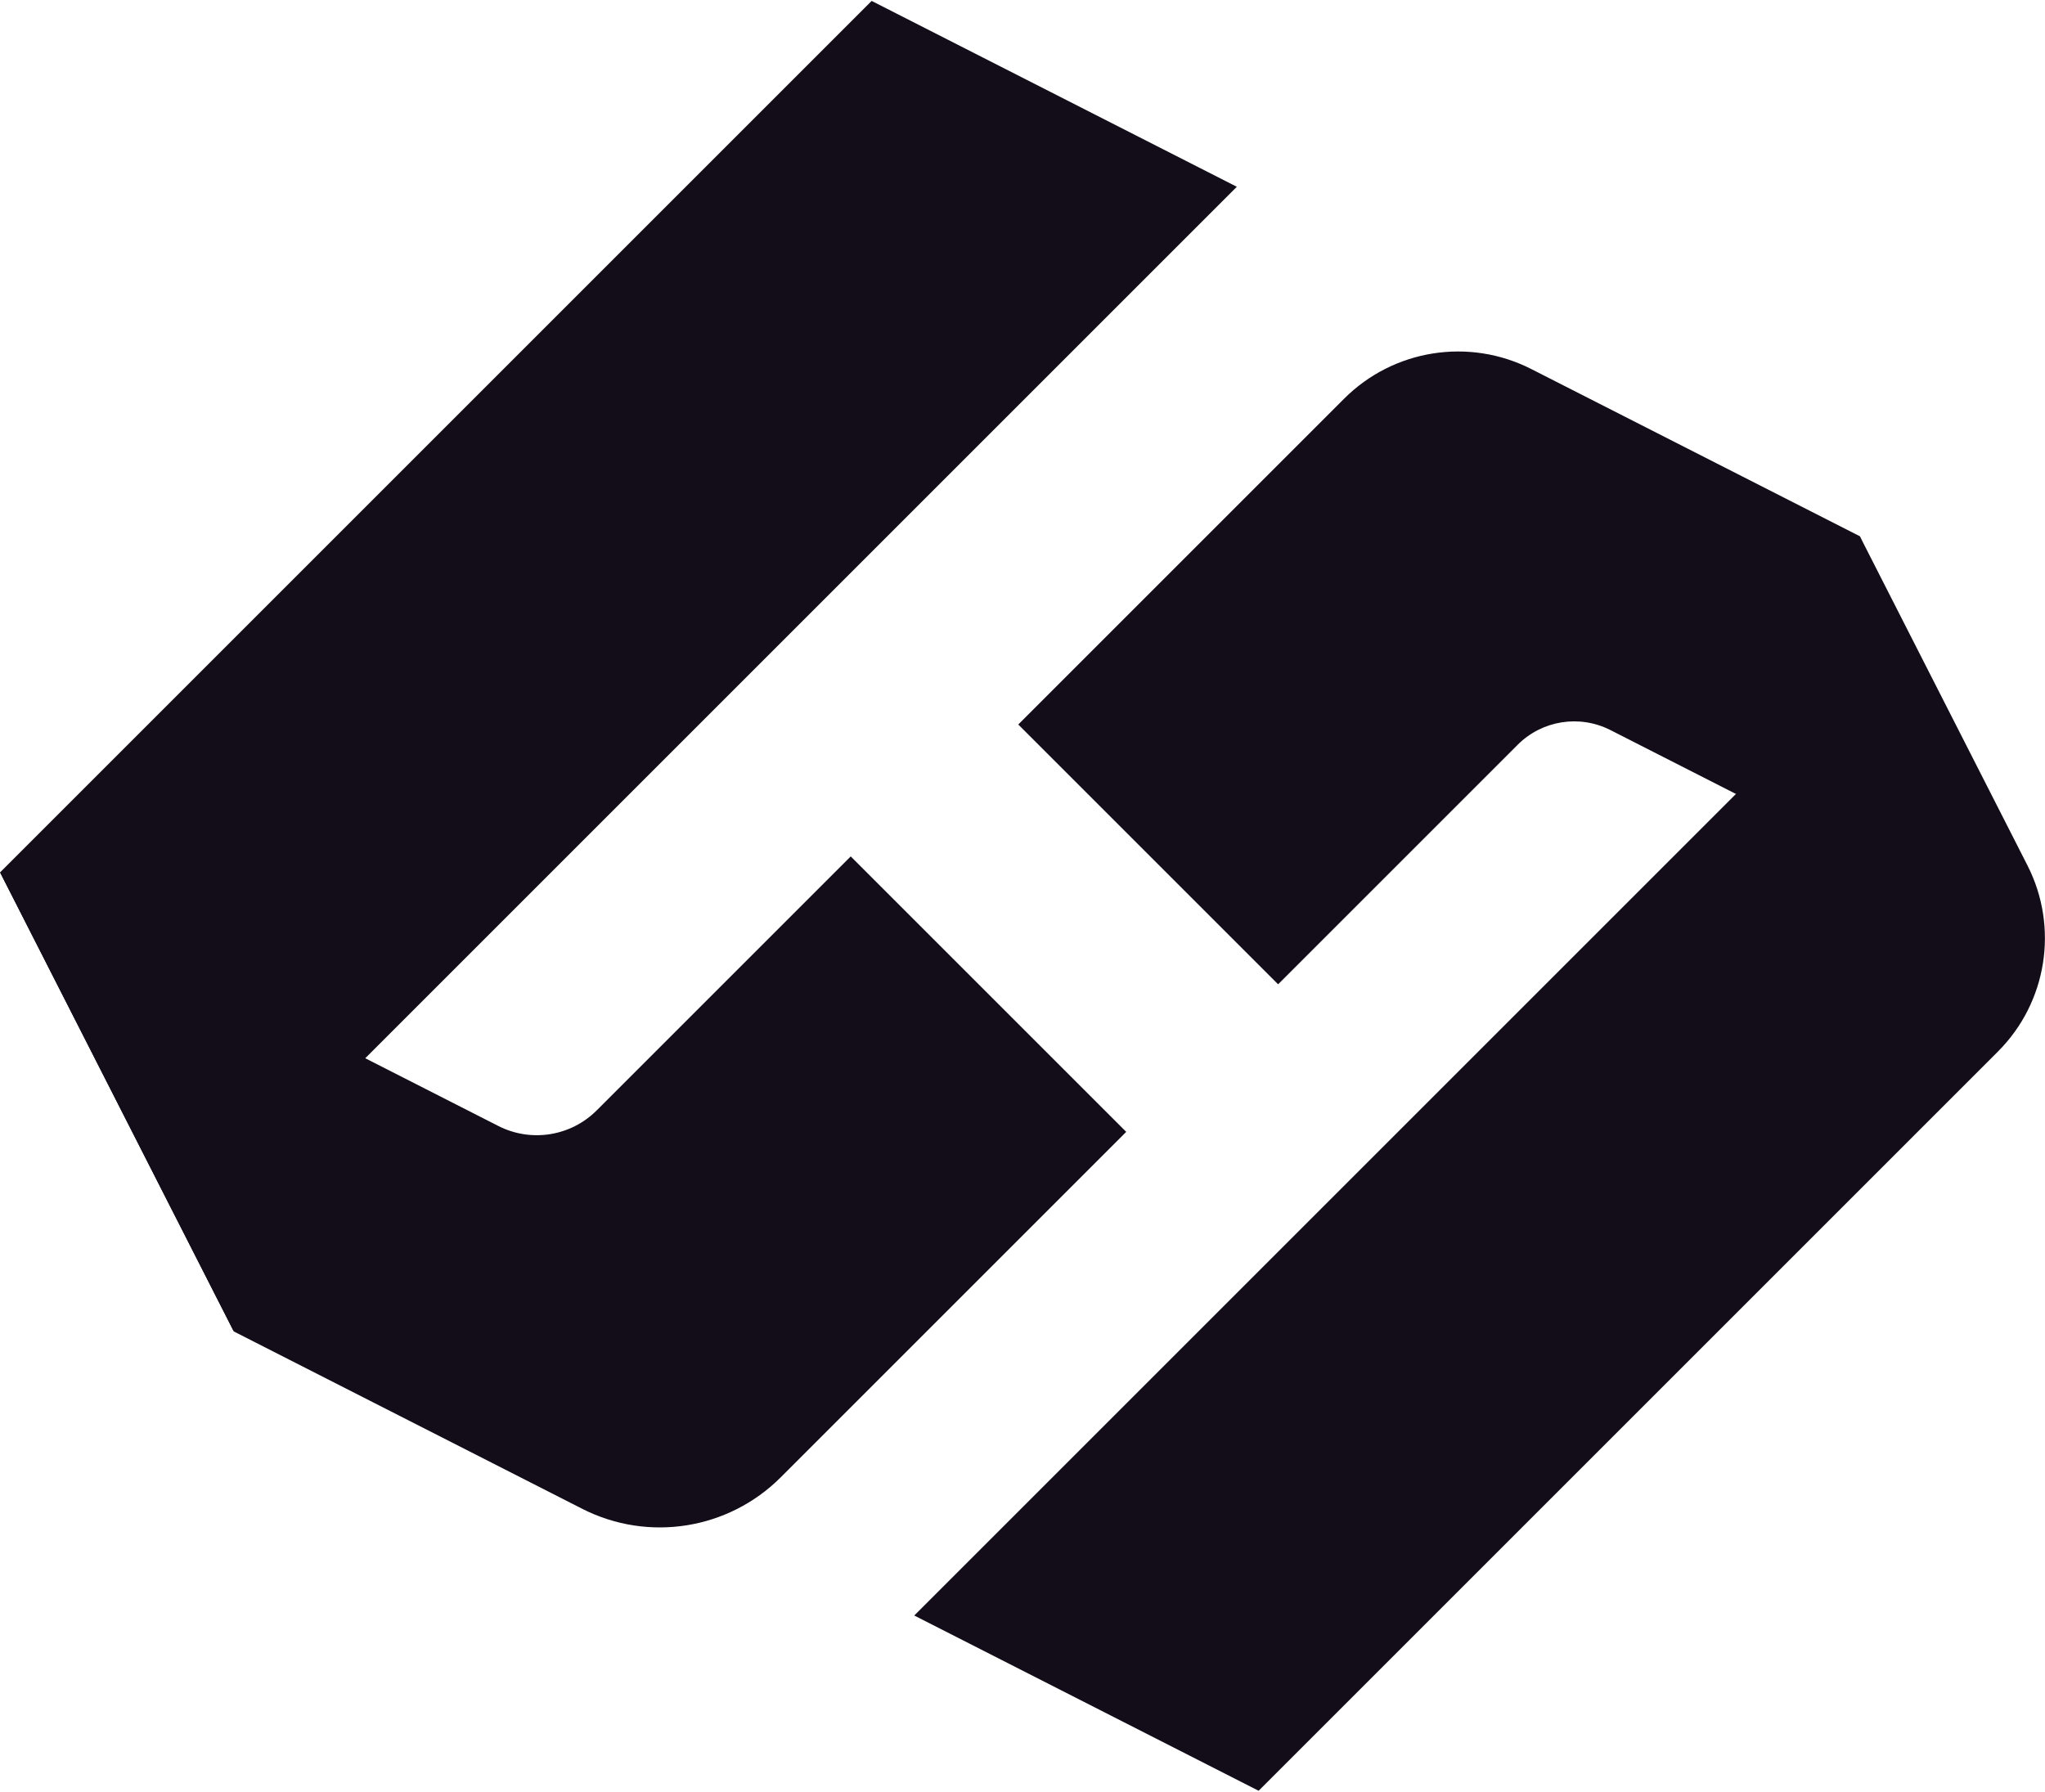
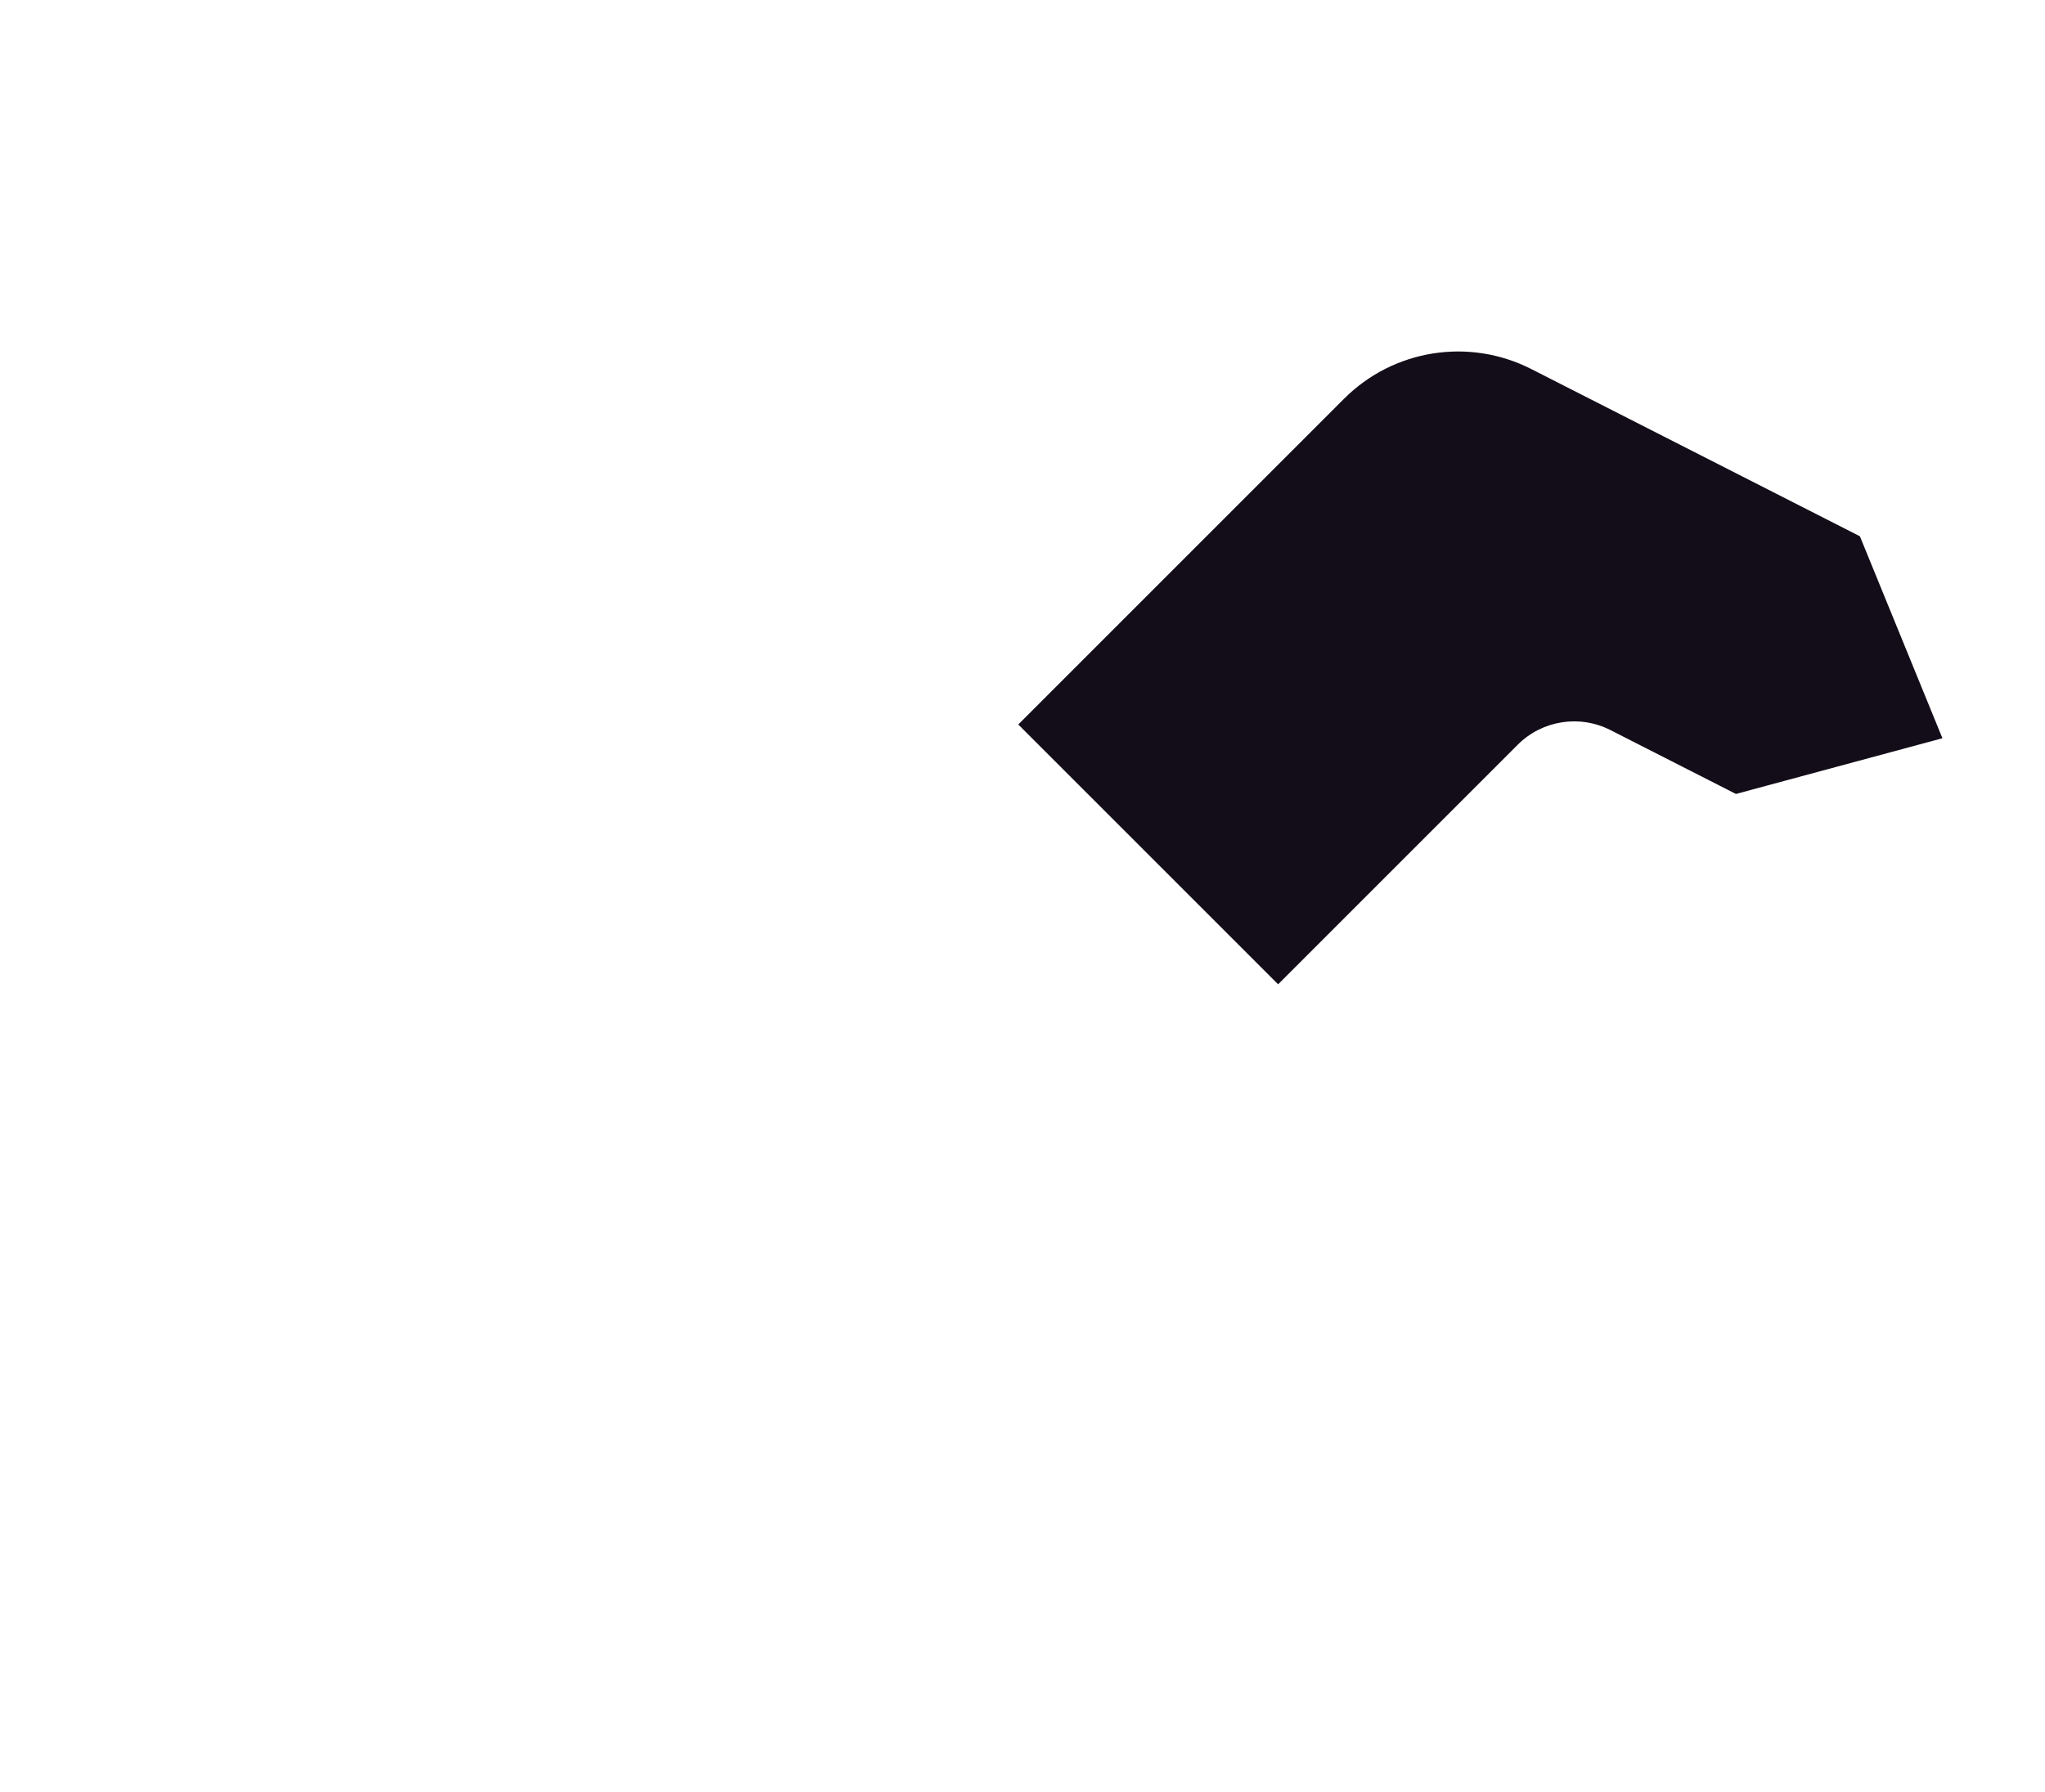
<svg xmlns="http://www.w3.org/2000/svg" width="1035" height="907" viewBox="0 0 1035 907">
-   <path fill="#130D19" d="M118.325 673.949s-15.484-56.274 66.53-138.287l441.119-441.12L441.159.467.039 441.585z" />
-   <path fill="#130D19" d="M118.325 673.949l176.37 89.786c33.388 16.995 73.929 10.565 100.423-15.929l174.88-174.88-139.434-139.434-128.571 128.57c-13.128 13.129-33.223 16.312-49.773 7.887L.039 441.585zM878.576 401.885L462.72 817.74l174.281 88.71 374.19-374.19c24.85-24.848 30.873-62.867 14.944-94.179l-84.83-166.618s14.623 53.07-62.73 130.422z" />
  <path fill="#130D19" d="M941.317 271.453L774.99 186.798c-31.497-16.036-69.73-9.972-94.715 15.013L515.363 366.724l131.505 131.505 121.24-121.24c12.39-12.39 31.321-15.393 46.929-7.448l63.54 32.345 104.511-28.202z" />
</svg>